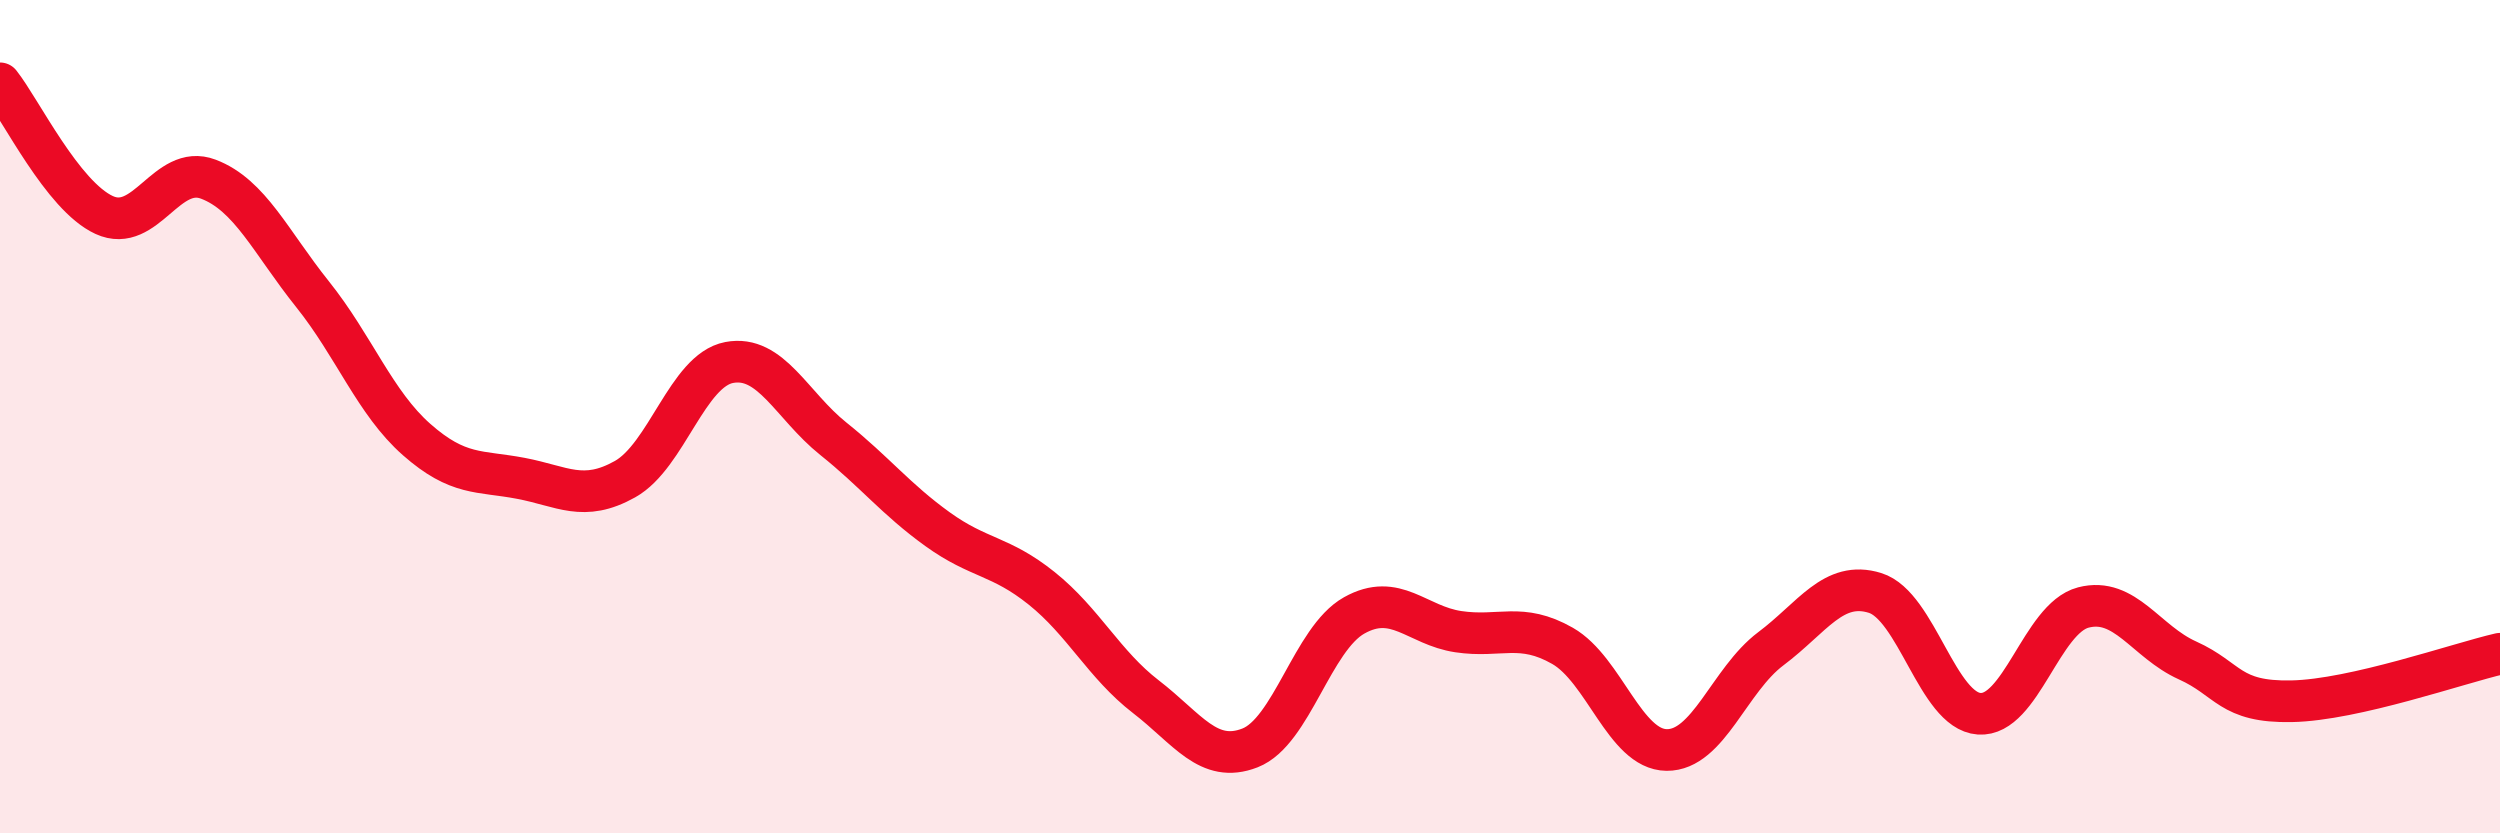
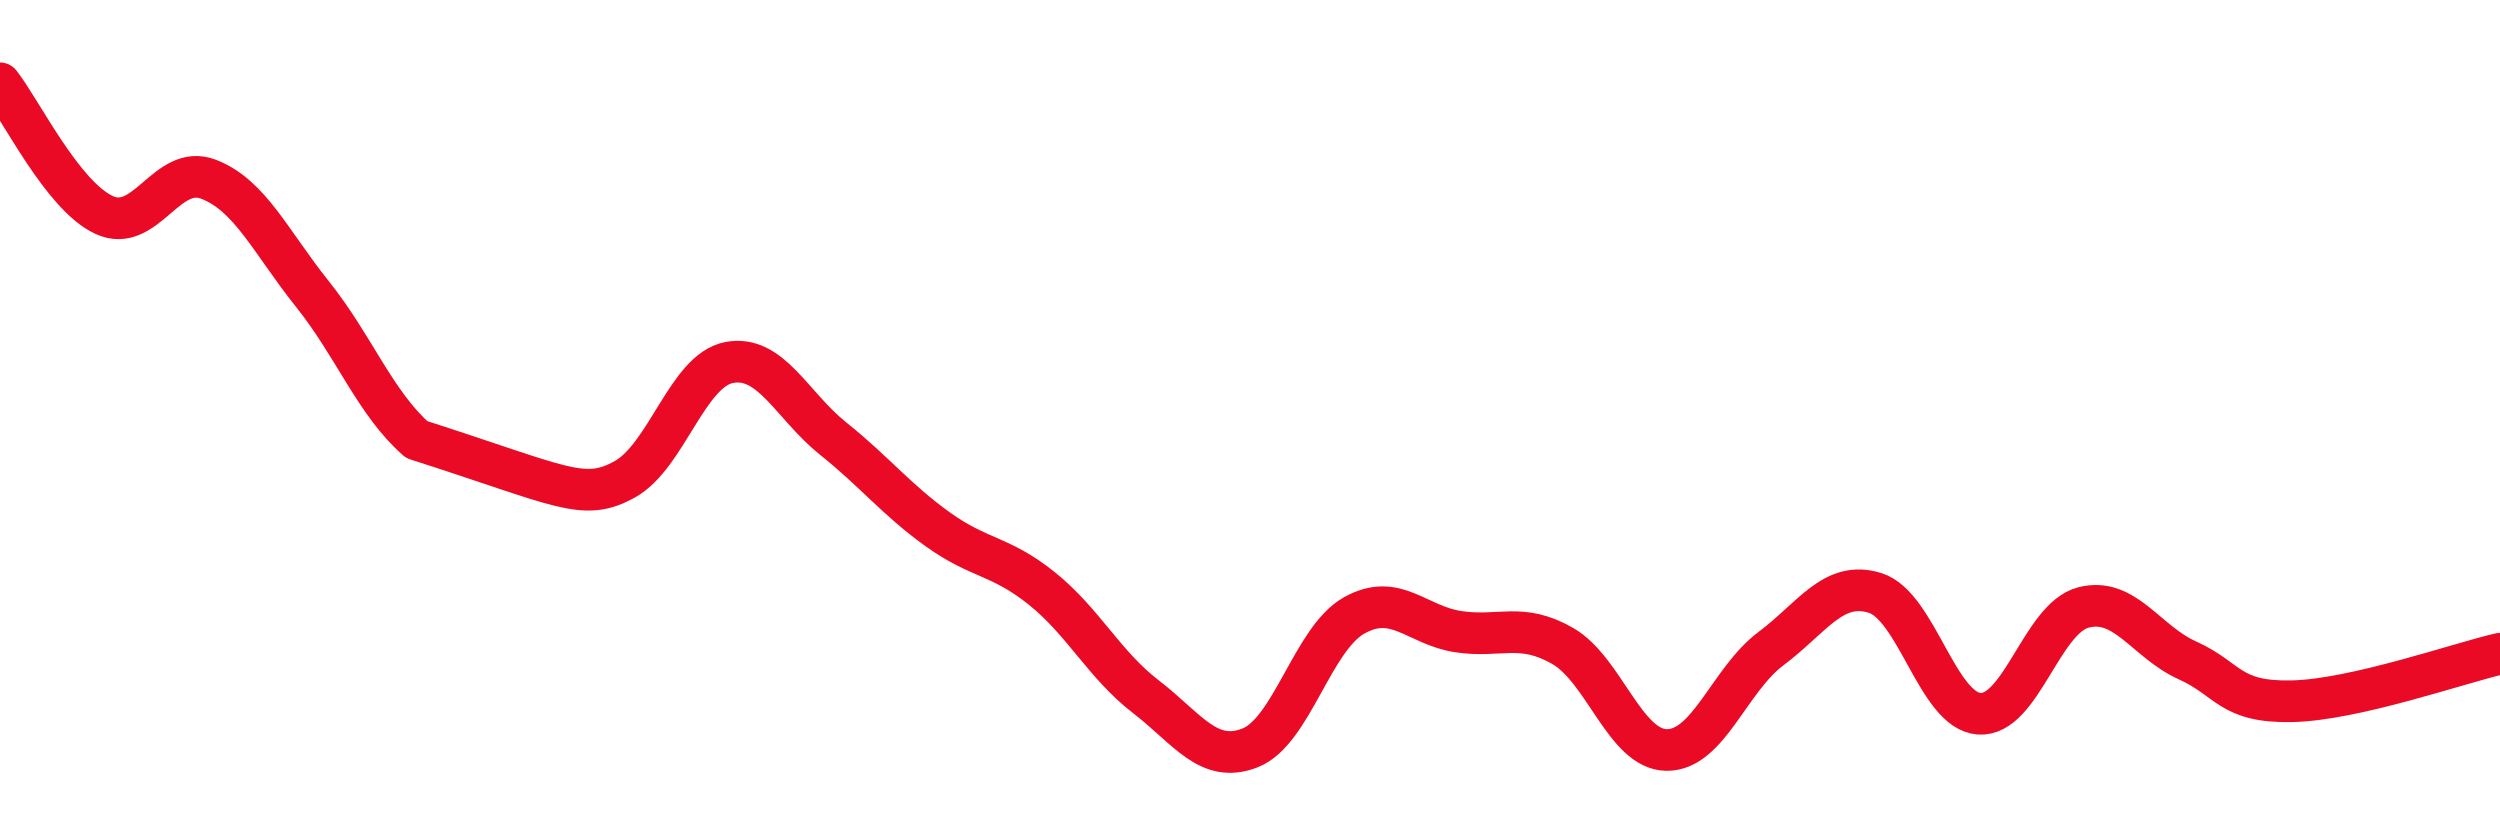
<svg xmlns="http://www.w3.org/2000/svg" width="60" height="20" viewBox="0 0 60 20">
-   <path d="M 0,2 C 0.5,2.63 1.5,4.7 2.5,5.16 C 3.5,5.62 4,3.92 5,4.3 C 6,4.68 6.5,5.81 7.5,7.06 C 8.5,8.31 9,9.67 10,10.55 C 11,11.43 11.5,11.29 12.5,11.48 C 13.5,11.67 14,12.06 15,11.5 C 16,10.94 16.5,8.89 17.5,8.7 C 18.5,8.51 19,9.73 20,10.53 C 21,11.33 21.5,11.98 22.5,12.7 C 23.5,13.42 24,13.32 25,14.12 C 26,14.92 26.5,15.95 27.5,16.72 C 28.5,17.49 29,18.34 30,17.95 C 31,17.56 31.5,15.33 32.5,14.77 C 33.5,14.21 34,15.01 35,15.16 C 36,15.31 36.5,14.93 37.5,15.5 C 38.5,16.07 39,17.99 40,18 C 41,18.01 41.5,16.32 42.5,15.57 C 43.5,14.82 44,13.92 45,14.23 C 46,14.54 46.5,17.06 47.5,17.13 C 48.5,17.2 49,14.84 50,14.58 C 51,14.32 51.5,15.4 52.5,15.85 C 53.5,16.3 53.5,16.86 55,16.83 C 56.5,16.8 59,15.92 60,15.69L60 20L0 20Z" fill="#EB0A25" opacity="0.1" stroke-linecap="round" stroke-linejoin="round" />
-   <path d="M 0,2 C 0.5,2.63 1.5,4.7 2.5,5.16 C 3.5,5.62 4,3.92 5,4.3 C 6,4.68 6.5,5.81 7.5,7.06 C 8.5,8.31 9,9.67 10,10.55 C 11,11.43 11.5,11.29 12.5,11.48 C 13.5,11.67 14,12.06 15,11.5 C 16,10.94 16.5,8.89 17.5,8.7 C 18.5,8.51 19,9.73 20,10.53 C 21,11.33 21.5,11.98 22.5,12.7 C 23.5,13.42 24,13.32 25,14.12 C 26,14.92 26.5,15.95 27.5,16.72 C 28.5,17.49 29,18.34 30,17.95 C 31,17.56 31.5,15.33 32.5,14.77 C 33.5,14.21 34,15.01 35,15.16 C 36,15.31 36.5,14.93 37.5,15.5 C 38.5,16.07 39,17.99 40,18 C 41,18.01 41.5,16.32 42.5,15.57 C 43.5,14.82 44,13.92 45,14.23 C 46,14.54 46.5,17.06 47.5,17.13 C 48.5,17.2 49,14.84 50,14.58 C 51,14.32 51.5,15.4 52.5,15.85 C 53.5,16.3 53.5,16.86 55,16.83 C 56.5,16.8 59,15.92 60,15.69" stroke="#EB0A25" stroke-width="1" fill="none" stroke-linecap="round" stroke-linejoin="round" />
+   <path d="M 0,2 C 0.5,2.63 1.5,4.7 2.5,5.16 C 3.5,5.62 4,3.92 5,4.3 C 6,4.68 6.5,5.81 7.5,7.06 C 8.5,8.31 9,9.67 10,10.55 C 13.5,11.67 14,12.06 15,11.5 C 16,10.94 16.5,8.89 17.5,8.7 C 18.5,8.51 19,9.73 20,10.53 C 21,11.33 21.5,11.98 22.5,12.7 C 23.5,13.42 24,13.32 25,14.12 C 26,14.92 26.5,15.95 27.5,16.72 C 28.5,17.49 29,18.34 30,17.95 C 31,17.56 31.5,15.33 32.5,14.77 C 33.5,14.21 34,15.01 35,15.16 C 36,15.31 36.5,14.93 37.5,15.5 C 38.5,16.07 39,17.99 40,18 C 41,18.01 41.5,16.32 42.5,15.57 C 43.5,14.82 44,13.92 45,14.23 C 46,14.54 46.5,17.06 47.5,17.13 C 48.5,17.2 49,14.84 50,14.58 C 51,14.32 51.5,15.4 52.5,15.85 C 53.5,16.3 53.5,16.86 55,16.83 C 56.5,16.8 59,15.92 60,15.69" stroke="#EB0A25" stroke-width="1" fill="none" stroke-linecap="round" stroke-linejoin="round" />
</svg>